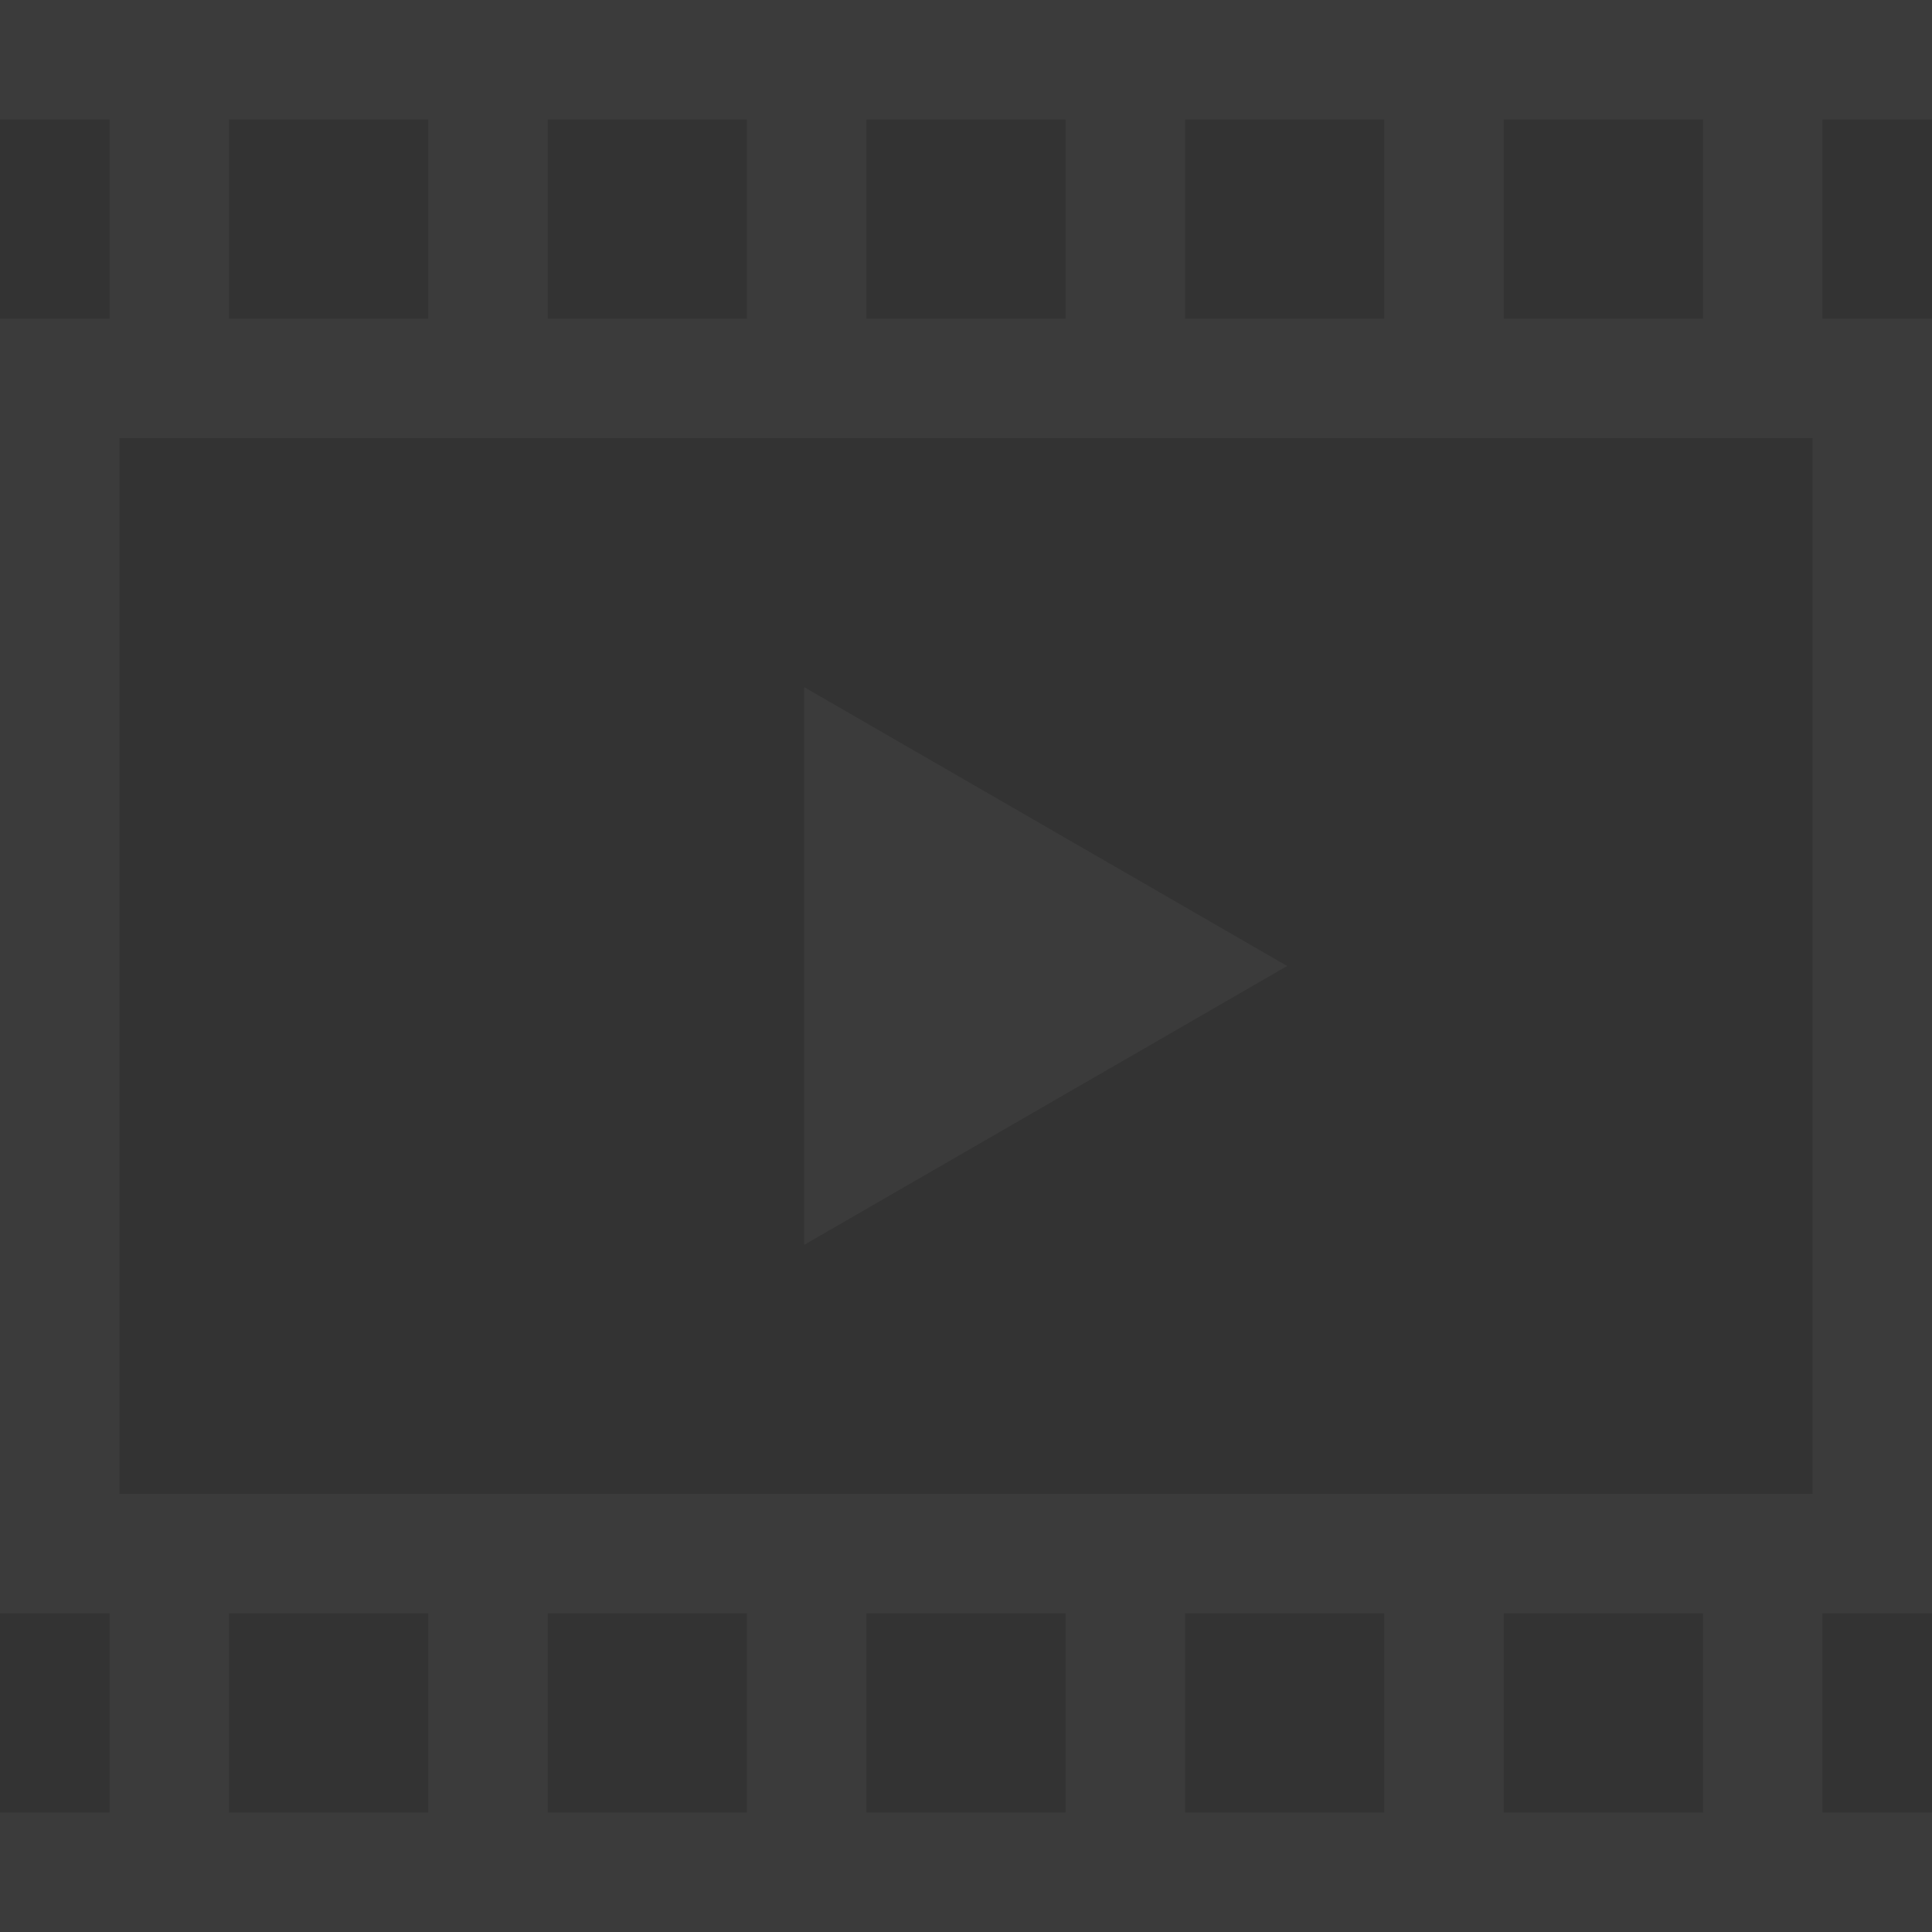
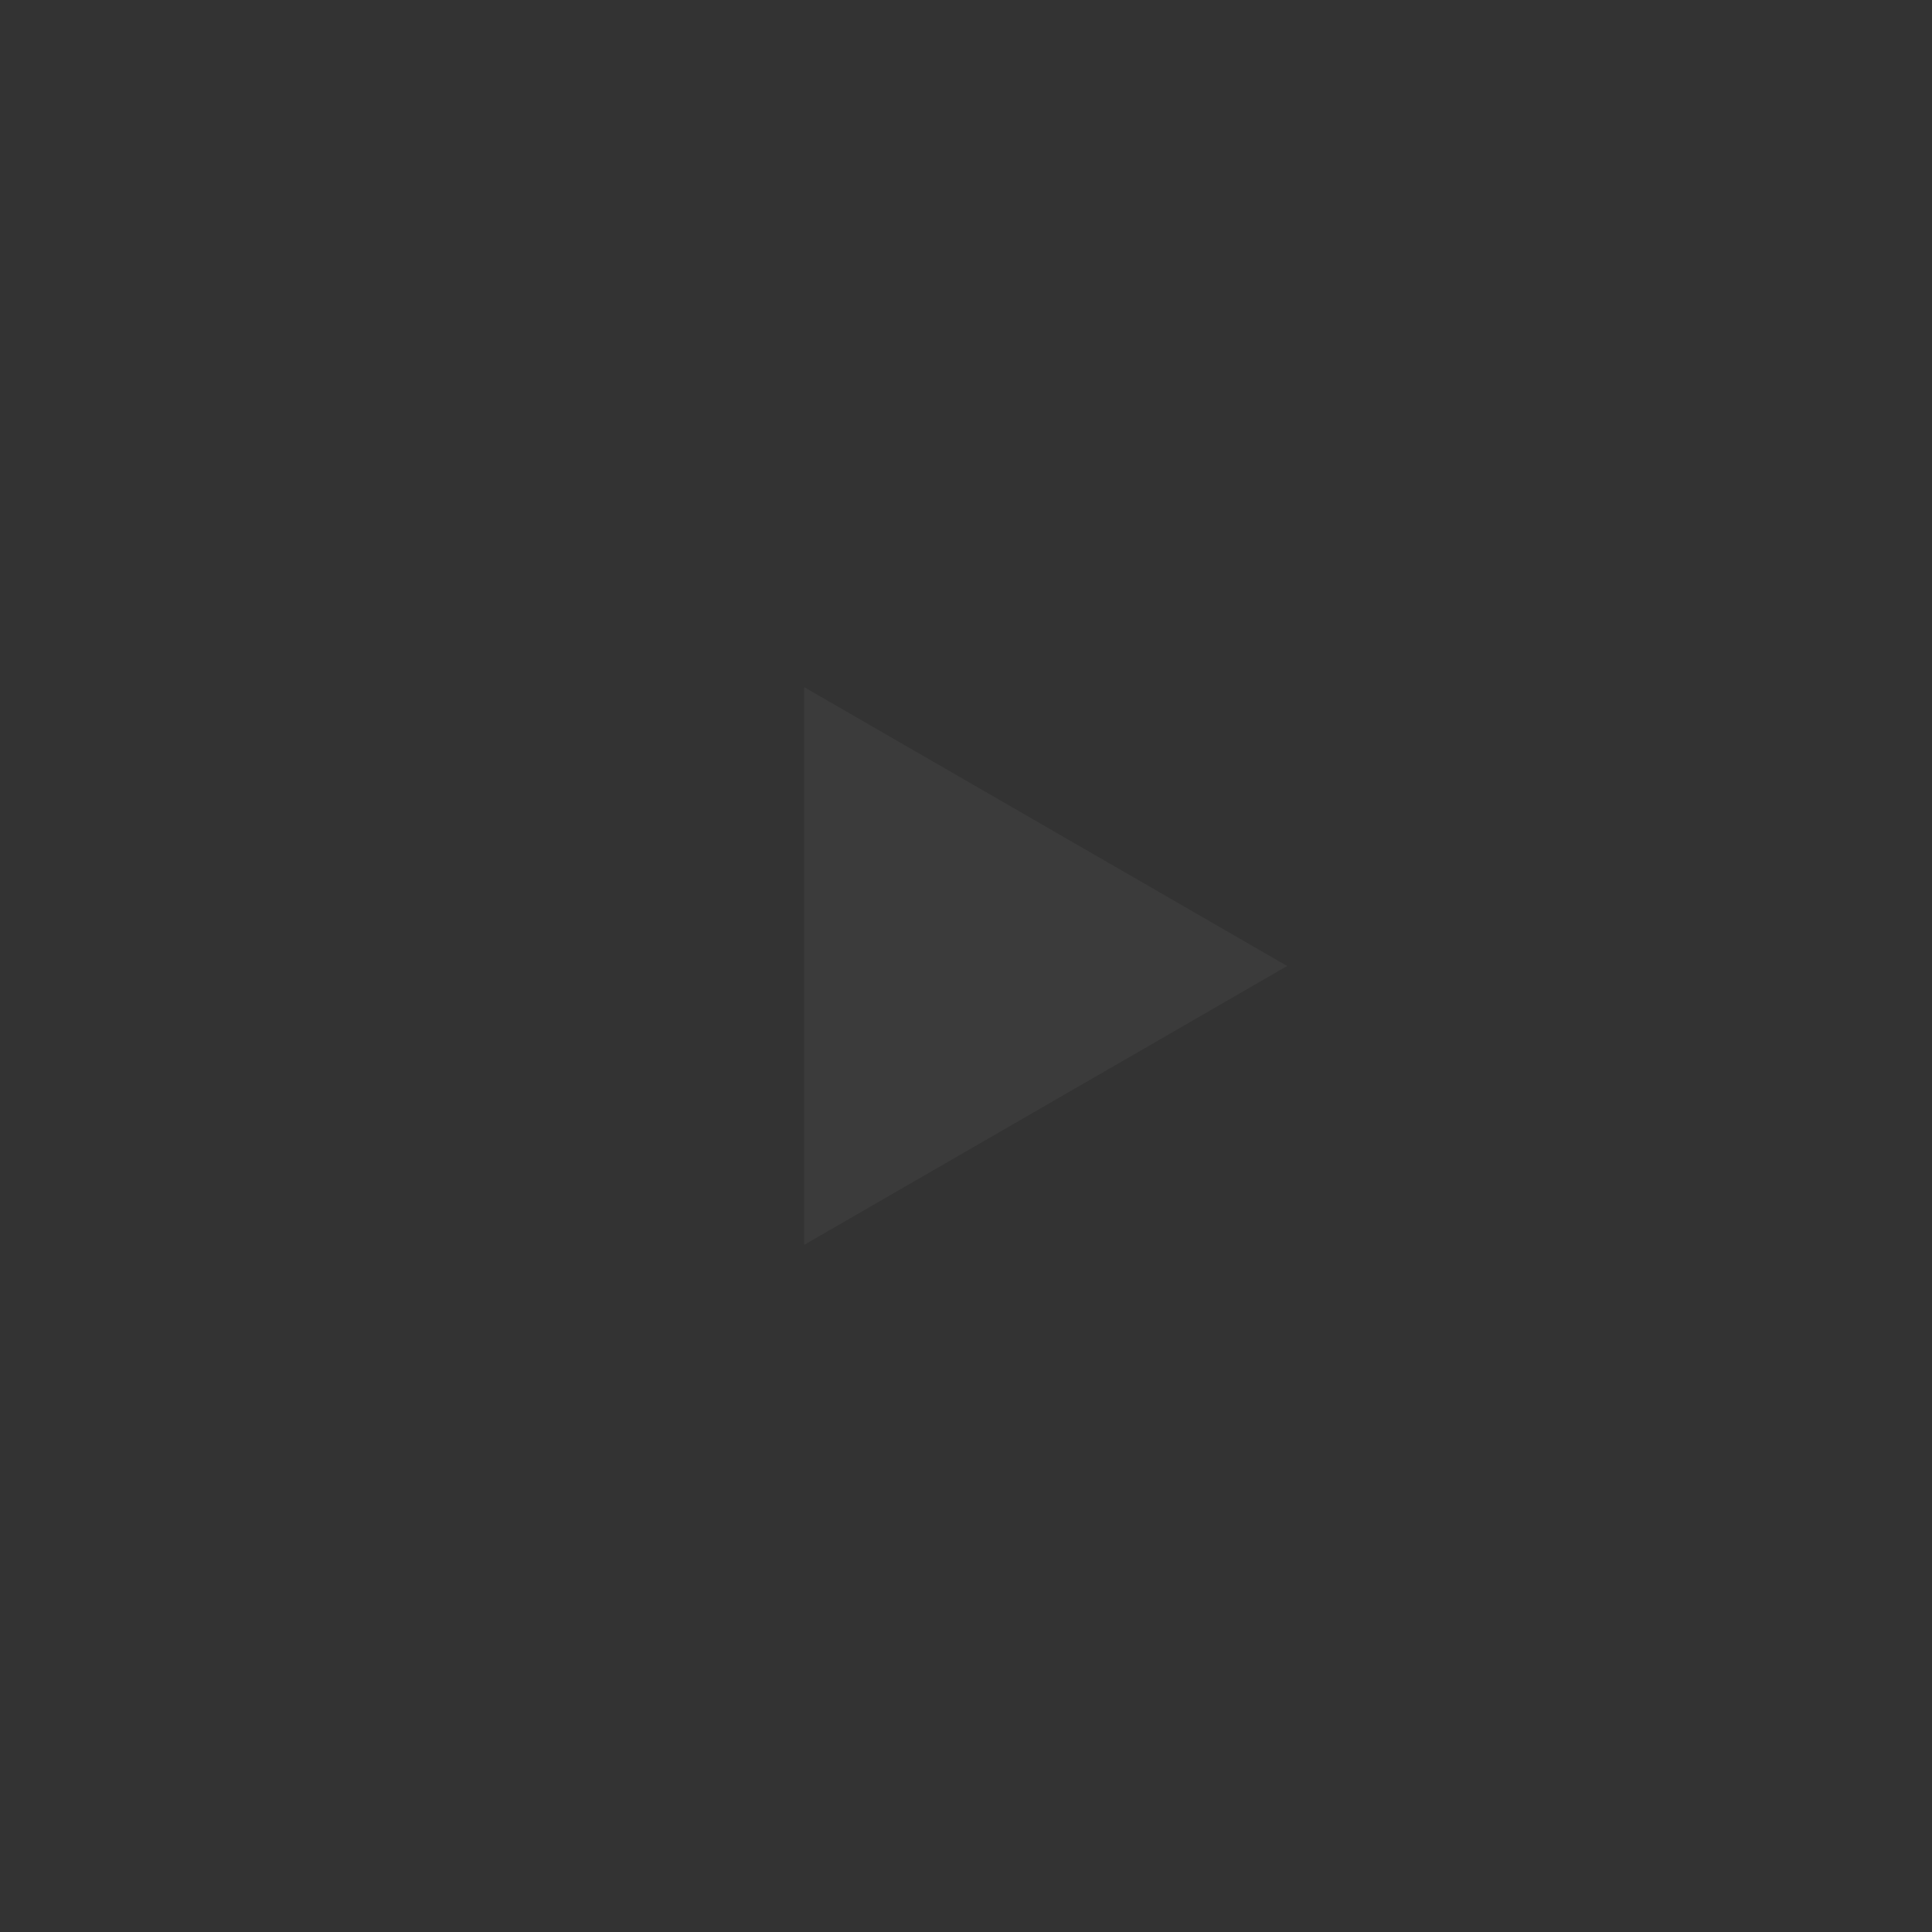
<svg xmlns="http://www.w3.org/2000/svg" width="120" height="120" viewBox="0 0 120 120" fill="none">
  <rect x="0" y="0" width="120" height="120" fill="#333333" stroke="none" />
  <g opacity="0.04">
-     <path d="M120 7.423V0H0V7.423H6.804V19.794H0V100.206H6.804V112.577H0V120H120V112.577H113.196V100.206H120V19.794H113.196V7.423H120ZM112.577 27.216V92.784H7.423V27.216H112.577ZM46.392 100.206V112.577H34.021V100.206H46.392ZM53.814 100.206H66.186V112.577H53.814V100.206ZM73.608 100.206H85.979V112.577H73.608V100.206ZM53.814 19.794V7.423H66.186V19.794H53.814ZM46.392 19.794H34.021V7.423H46.392V19.794ZM73.608 19.794V7.423H85.979V19.794H73.608ZM14.227 7.423H26.598V19.794H14.227V7.423ZM14.227 100.206H26.598V112.577H14.227V100.206ZM105.773 112.577H93.402V100.206H105.773V112.577ZM105.773 19.794H93.402V7.423H105.773V19.794Z" fill="white" />
    <path d="M49.949 42.68V77.32L79.948 60L49.949 42.68Z" fill="white" />
  </g>
</svg>